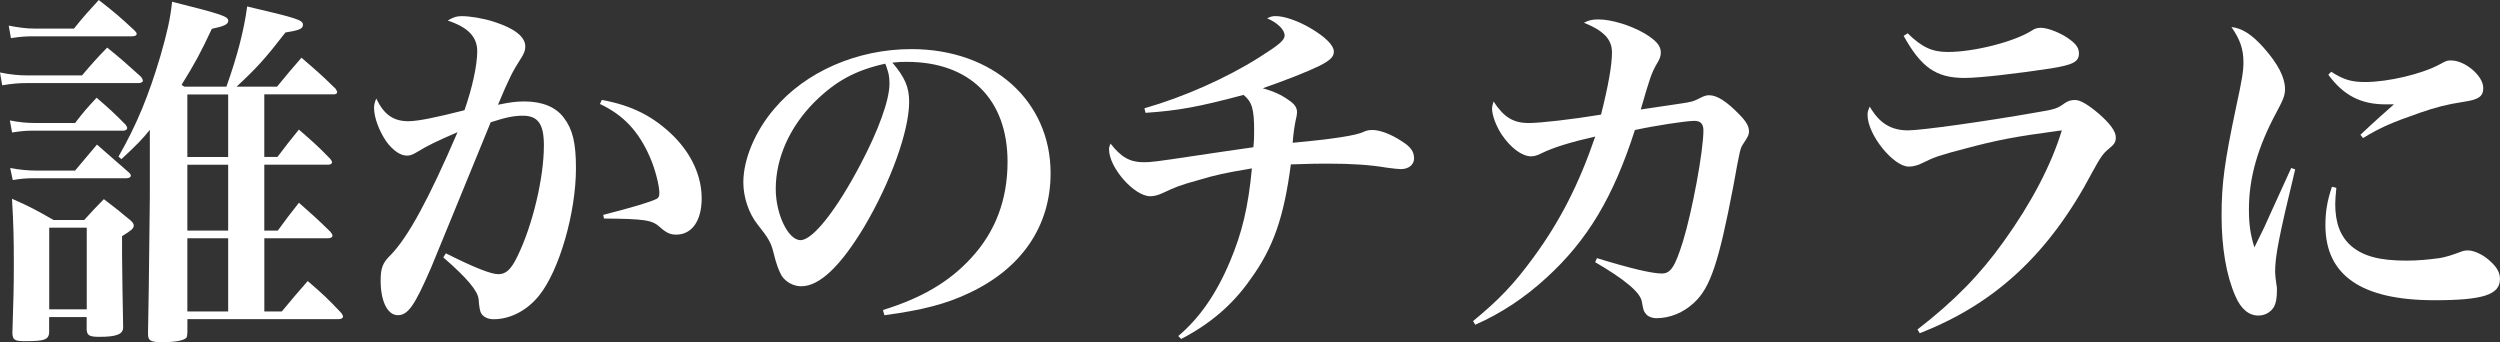
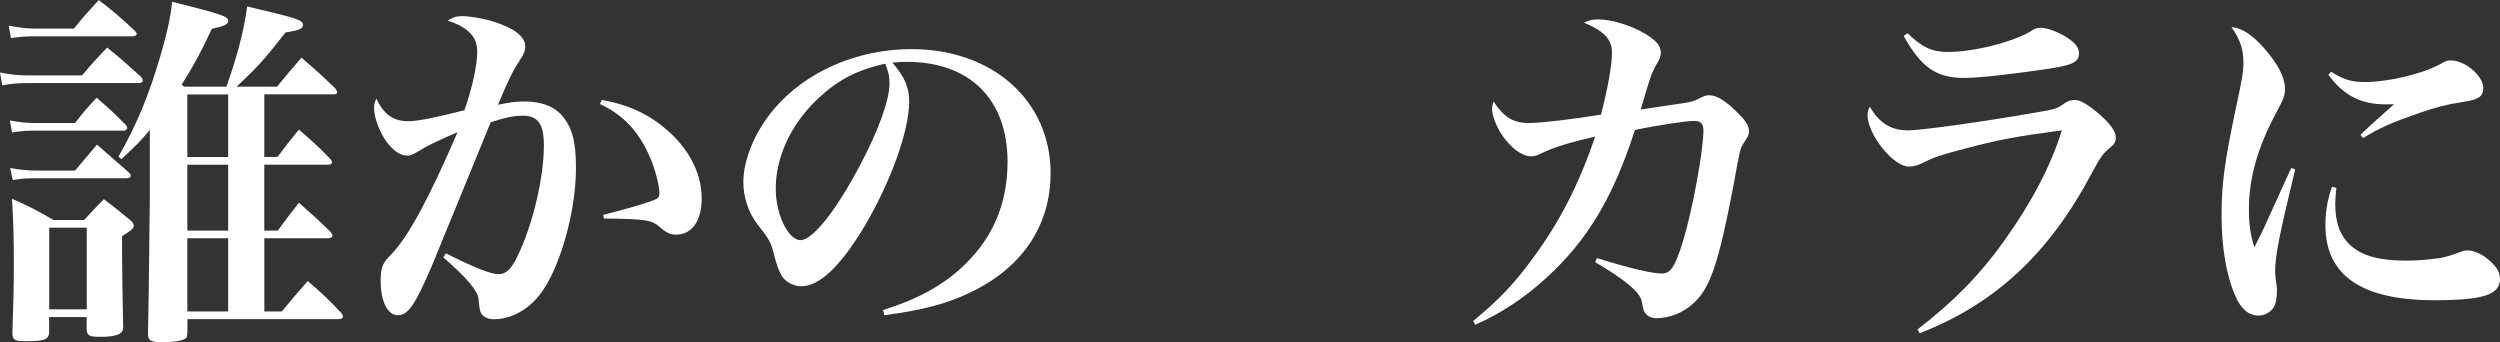
<svg xmlns="http://www.w3.org/2000/svg" version="1.1" viewBox="0 0 672 92">
  <rect x="0" y="0" width="672" height="92" fill="#333333" stroke="none" />
  <defs>
    <style>
      .cls-1 {
        fill: #fff;
      }
    </style>
  </defs>
  <g>
    <g id="_レイヤー_1" data-name="レイヤー_1">
      <g>
        <path class="cls-1" d="M0,19.48c2.84.59,5.1.79,7.45.79h14.6c2.84-3.35,3.72-4.33,6.76-7.48,4.12,3.34,5.29,4.43,9.11,7.87.29.39.49.79.49,1.08s-.49.59-1.18.59H7.45c-2.25,0-3.82.1-6.86.59l-.59-3.44ZM2.35,6.89c2.55.49,4.7.79,6.86.79h10.68c2.74-3.44,3.72-4.43,6.66-7.67,4.31,3.35,5.58,4.43,9.6,8.17.39.39.59.69.59.89,0,.49-.49.69-1.37.69H9.11c-2.25,0-3.62.1-6.17.49l-.59-3.35ZM2.65,32.37c2.45.49,4.51.69,6.66.69h10.87c2.35-3.05,3.14-3.94,5.78-6.79,3.43,2.95,4.51,3.93,7.74,7.18.29.39.49.69.49.98,0,.39-.49.69-.98.69H8.82c-1.76,0-3.04.1-5.58.49l-.59-3.25ZM2.74,45.16c2.55.49,4.9.69,6.96.69h10.48l5.88-6.99,8.33,7.28c.59.49.78.79.78,1.08,0,.39-.49.69-1.18.69H9.31c-2.35,0-3.53.1-5.88.49l-.69-3.25ZM13.23,88.95c0,2.36-1.08,2.75-6.37,2.75-2.94,0-3.43-.29-3.53-2.16.29-8.76.39-12.4.39-18.69,0-6.69-.1-10.72-.49-17.42,4.9,2.16,6.37,2.95,11.17,5.71h8.23c2.25-2.46,2.94-3.25,5.29-5.61,3.23,2.46,4.21,3.25,7.05,5.61.69.59.98.99.98,1.48,0,.79-.59,1.28-3.14,2.86v5.12c0,1.18.2,16.33.29,18.99v.39c0,1.87-1.76,2.56-6.37,2.56-2.74,0-3.33-.39-3.43-1.97v-3.35h-10.09v3.74ZM13.23,83.14h10.09v-21.94h-10.09v21.94ZM74.56,42.21c2.45-3.25,3.23-4.23,5.78-7.38,3.82,3.35,5,4.33,8.43,7.87.29.39.49.69.49.98s-.49.59-.98.59h-17.24v17.71h3.63c2.35-3.25,3.14-4.23,5.68-7.48,3.82,3.35,4.9,4.33,8.43,7.77.39.49.59.79.59,1.08,0,.39-.49.69-1.08.69h-17.24v19.68h4.7c3.04-3.64,3.92-4.72,6.96-8.17,4.12,3.54,5.39,4.72,9.01,8.56.29.39.49.79.49.98,0,.39-.49.69-1.08.69h-40.76v3.35c0,.79-.1,1.18-.2,1.57-.59.79-2.94,1.28-6.47,1.28-3.23,0-3.92-.39-3.92-2.26.1-4.13.29-16.33.49-36.51v-18.3c-2.15,2.66-3.62,4.13-7.64,7.87l-.78-.69c4.9-8.56,8.13-16.43,11.27-27.06,1.76-6.1,2.64-9.84,3.14-14.56,13.32,3.35,15.09,3.93,15.09,5.12,0,.98-1.18,1.48-4.41,2.16-3.04,6.5-4.6,9.35-8.13,15.05l.69.49h11.36c2.84-7.97,4.7-14.96,5.58-21.55,13.42,3.15,14.99,3.64,14.99,4.92,0,1.08-.98,1.48-4.7,2.07-5.49,7.08-7.64,9.45-13.13,14.56h10.87c2.84-3.44,3.72-4.53,6.56-7.77,4.12,3.54,5.39,4.63,9.21,8.37.2.39.39.69.39.88,0,.39-.39.59-.88.59h-18.71v16.82h3.53ZM61.33,42.21v-16.82h-10.97v16.82h10.97ZM50.36,61.99h10.97v-17.71h-10.97v17.71ZM61.33,64.05h-10.97v19.68h10.97v-19.68Z" />
        <path class="cls-1" d="M119.84,68.09c7.64,3.84,12.15,5.61,14.11,5.61,2.06,0,3.43-1.28,5.1-4.72,4.11-8.37,7.15-21.16,7.15-29.91,0-5.71-1.57-7.97-5.68-7.97-2.45,0-4.7.49-8.62,1.77-9.31,22.83-14.7,35.82-15.97,38.96-4.51,10.43-6.27,12.89-9.01,12.89s-4.6-3.74-4.6-9.25c0-3.44.49-4.82,2.84-7.08,4.6-4.82,10.09-14.86,17.83-32.86-5.49,2.36-8.13,3.64-10.68,5.22-1.47.89-2.06,1.08-2.94,1.08-1.76,0-3.72-1.38-5.49-3.74-1.96-2.85-3.33-6.49-3.33-9.05,0-.79.1-1.38.59-2.56,2.06,4.33,4.6,6.1,8.62,6.1,2.55,0,7.35-.98,15.09-2.95,2.06-5.9,3.43-12.01,3.43-15.84s-2.35-6.4-7.94-8.27c1.67-.98,2.45-1.18,3.82-1.18,2.15,0,5.78.59,8.52,1.48,5.58,1.77,8.52,4.03,8.52,6.69,0,.99-.29,1.87-1.27,3.35-2.06,3.15-3.14,5.31-6.07,12.3,3.33-.69,4.9-.89,7.15-.89,4.7,0,8.43,1.48,10.58,4.43,2.35,3.05,3.23,6.79,3.23,13.48,0,12.1-4.51,27.55-9.89,34.24-3.23,4.03-7.74,6.39-12.25,6.39-1.47,0-2.74-.59-3.33-1.57q-.49-.79-.69-3.74c-.2-2.26-2.94-5.61-9.5-11.32l.69-1.08ZM161.77,26.86c8.13,1.48,13.91,4.43,19.3,9.74,4.9,4.92,7.54,10.82,7.54,16.73s-2.55,9.74-6.86,9.74c-1.57,0-2.65-.49-4.31-1.97-2.15-1.97-4.02-2.26-15.09-2.36l-.2-.98c8.03-2.07,12.64-3.44,14.4-4.33.49-.29.69-.69.69-1.57,0-1.97-1.18-6.59-2.55-9.64-3.04-6.99-7.15-11.31-13.42-14.27l.49-1.08Z" />
        <path class="cls-1" d="M237.32,83.34c10.48-3.25,17.83-7.57,23.71-13.97,6.56-7.08,9.8-15.74,9.8-25.88,0-16.83-10.19-26.86-27.04-26.86-1.27,0-2.06,0-3.92.2,3.43,4.03,4.51,6.69,4.51,10.53,0,7.87-5,21.65-12.05,33.55-6.37,10.63-12.05,16.04-16.95,16.04-2.15,0-4.21-1.18-5.29-2.85-.78-1.48-1.37-2.85-2.25-6.49-.59-2.36-1.37-3.74-4.21-7.28-2.35-2.95-3.82-7.28-3.82-11.31,0-6.2,3.14-13.68,8.23-19.68,8.43-10.04,22.34-16.14,36.94-16.14,21.85,0,37.42,13.87,37.42,33.36,0,14.27-7.84,25.68-22.04,32.27-6.07,2.86-12.34,4.53-22.63,5.9l-.39-1.38ZM219,27.35c-6.76,6.79-10.48,15.15-10.48,23.42,0,6.79,3.33,13.78,6.66,13.78s9.7-8.17,16.07-20.27c4.9-9.25,7.84-17.42,7.84-21.75,0-1.08-.1-2.36-.39-3.25-.2-.79-.69-2.16-.78-2.16-7.94,1.77-13.23,4.62-18.91,10.23Z" />
-         <path class="cls-1" d="M307.59,29.12c10.68-3.05,22.14-8.17,30.86-13.68,5.29-3.35,6.86-4.62,6.86-5.9,0-1.57-1.96-3.44-4.7-4.62.98-.49,1.47-.59,2.35-.59,2.25,0,5.98,1.28,9.31,3.25,4.02,2.36,6.27,4.62,6.27,6.3,0,1.38-.98,2.36-3.92,3.84-3.43,1.67-9.01,3.84-15.18,6,3.04.89,5,1.77,7.05,3.25,1.57,1.08,2.15,1.97,2.15,3.25q0,.69-.39,2.26c-.29,1.48-.59,3.25-.78,5.9q16.17-1.48,19.11-2.95c.59-.29,1.37-.49,2.25-.49,2.06,0,5,1.08,7.84,2.95,2.55,1.57,3.43,2.85,3.43,4.72,0,1.67-1.47,2.85-3.53,2.85q-.98,0-3.82-.39c-4.6-.78-9.6-1.08-15.68-1.08-2.25,0-4.6,0-10.09.2-1.86,14.17-4.7,22.43-10.87,30.89-4.8,6.89-10.87,12.01-18.61,16.04l-.78-.79c5.68-4.82,10.19-11.22,13.91-20.07,3.23-7.67,4.9-14.56,5.88-24.99-7.54,1.28-9.41,1.67-14.4,3.15-5,1.38-6.17,1.87-9.5,3.44-1.27.59-2.35.89-3.43.89-4.31,0-11.07-7.68-11.07-12.59,0-.49.1-.89.39-1.57,2.84,3.64,5.19,5.02,8.92,5.02,1.96,0,2.94-.1,14.7-1.87,3.72-.59,8.82-1.28,14.79-2.16.2-1.97.2-2.95.2-4.53,0-5.8-.59-7.67-2.84-9.54-12.15,3.25-17.63,4.23-26.35,4.82l-.29-1.18Z" />
        <path class="cls-1" d="M395.98,86.29c7.05-5.8,10.97-9.94,16.16-17.02,7.15-9.74,12.25-19.68,16.66-32.57-6.47,1.48-11.07,2.85-14.5,4.53-1.17.59-1.96.79-2.74.79-2.45,0-5.49-2.26-7.94-5.9-1.47-2.26-2.55-5.12-2.55-6.89,0-.49.1-.98.39-1.97,2.74,4.23,5.29,5.81,9.5,5.81,3.04,0,11.76-.99,19.4-2.26,1.96-7.77,2.94-13.28,2.94-16.73s-2.15-5.8-7.54-7.97c1.37-.69,2.25-.89,3.92-.89,3.43,0,8.62,1.57,12.34,3.74,3.14,1.87,4.41,3.35,4.41,5.12,0,.98-.2,1.67-1.18,3.25-1.37,2.46-1.76,3.64-4.21,12.1q5.98-.89,10.58-1.57c3.33-.49,3.53-.59,5.68-1.67.78-.39,1.37-.59,2.15-.59,2.06,0,4.7,1.67,8.03,5.12,1.96,1.97,2.65,3.25,2.65,4.63,0,.88-.2,1.28-1.57,3.35-.78,1.18-.88,1.57-2.65,11.41-3.92,20.47-6.17,27.25-10.58,31.29-2.84,2.66-6.47,4.13-10.09,4.13-1.17,0-2.35-.49-2.84-1.18-.59-.69-.69-1.08-1.08-3.35-.49-2.46-4.6-5.9-12.54-10.53l.49-1.08c8.92,2.75,14.79,4.13,17.44,4.13,2.35,0,3.53-1.77,5.68-8.66,2.45-7.97,5.49-24.21,5.49-29.81,0-1.77-.78-2.56-2.45-2.56-2.16,0-10.58,1.28-15.97,2.46-5.78,18.01-12.74,29.62-23.71,39.65-5.88,5.41-12.25,9.64-19.2,12.69l-.59-.98Z" />
        <path class="cls-1" d="M515.42,88.56c9.9-7.67,16.76-14.66,23.22-23.71,7.35-10.23,12.74-20.47,15.58-29.81-12.54,1.67-17.24,2.56-26.06,4.92-6.76,1.77-8.23,2.26-11.37,3.84-1.37.69-2.54.98-3.72.98-4.11,0-11.07-8.56-11.07-13.87,0-.69.09-1.18.59-2.26,2.54,4.43,5.68,6.39,10.29,6.39,3.72,0,21.06-2.46,33.9-4.72,5.88-.98,6.08-1.08,8.33-2.66.88-.59,1.66-.78,2.74-.78,1.37,0,3.62,1.38,6.37,3.74,3.04,2.66,4.51,4.72,4.51,6.3,0,1.28-.39,1.87-1.86,3.05-1.57,1.28-2.25,2.26-4.51,6.4-11.47,21.74-26.06,35.32-46.34,43.19l-.59-.98ZM512.78,8.95c3.82,3.74,6.56,5.02,10.77,5.02,7.16,0,17.83-2.75,22.54-5.71.78-.59,1.57-.79,2.54-.79,1.86,0,5.59,1.48,7.74,3.15,1.76,1.28,2.45,2.36,2.45,3.74,0,2.26-1.56,3.05-7.54,4.03-9.8,1.48-19.3,2.56-23.22,2.56-7.64,0-11.66-2.85-16.36-11.31l1.08-.69Z" />
        <path class="cls-1" d="M616.94,45.56c-4.41,18.2-5.39,23.32-5.39,27.55q0,.98.39,3.64c.1.29.1.79.1,1.38,0,1.97-.29,3.44-.78,4.33-.88,1.48-2.45,2.36-4.21,2.36-2.55,0-4.7-1.77-6.17-5.22-2.45-5.51-3.72-13.09-3.72-21.65s.78-14.37,3.92-29.23c1.57-7.18,1.96-9.64,1.96-12,0-3.44-.88-6.1-3.23-9.45,2.84.3,5.48,1.97,8.72,5.61,3.82,4.33,5.68,7.97,5.68,11.02,0,1.67-.39,2.75-2.25,6.2-5.09,9.44-7.45,17.71-7.45,26.17,0,4.03.39,6.79,1.47,10.23,2.55-5.12,3.14-6.39,4.12-8.66q4.8-10.53,5.78-12.69l1.08.39ZM628.01,50.48c-.2,2.26-.3,3.25-.3,4.33,0,5.12,1.37,8.76,4.31,11.32,3.24,2.75,7.64,3.93,14.89,3.93,2.94,0,5.98-.29,8.92-.69q2.25-.39,5.58-1.67c.69-.29,1.37-.39,1.96-.39,1.76,0,4.41,1.28,6.27,3.15,1.67,1.57,2.35,2.95,2.35,4.53,0,4.23-4.51,5.71-17.63,5.71-19.6,0-29.29-6.69-29.29-20.17,0-3.64.49-6.59,1.76-10.33l1.18.29ZM626.64,19.29c3.33,2.16,5.49,2.76,9.11,2.76,6.17,0,15.28-2.17,19.99-4.72,1.96-1.08,2.06-1.08,3.14-1.08,3.72,0,8.62,4.13,8.62,7.38,0,2.26-1.17,3.15-5.29,3.74-4.51.69-7.54,1.48-11.76,2.95-7.64,2.66-10.58,3.94-15.28,6.79l-.69-.89c3.33-3.15,7.74-7.08,9.01-8.17h-2.25c-6.57,0-11.27-2.36-15.39-7.97l.78-.79Z" />
      </g>
    </g>
  </g>
</svg>